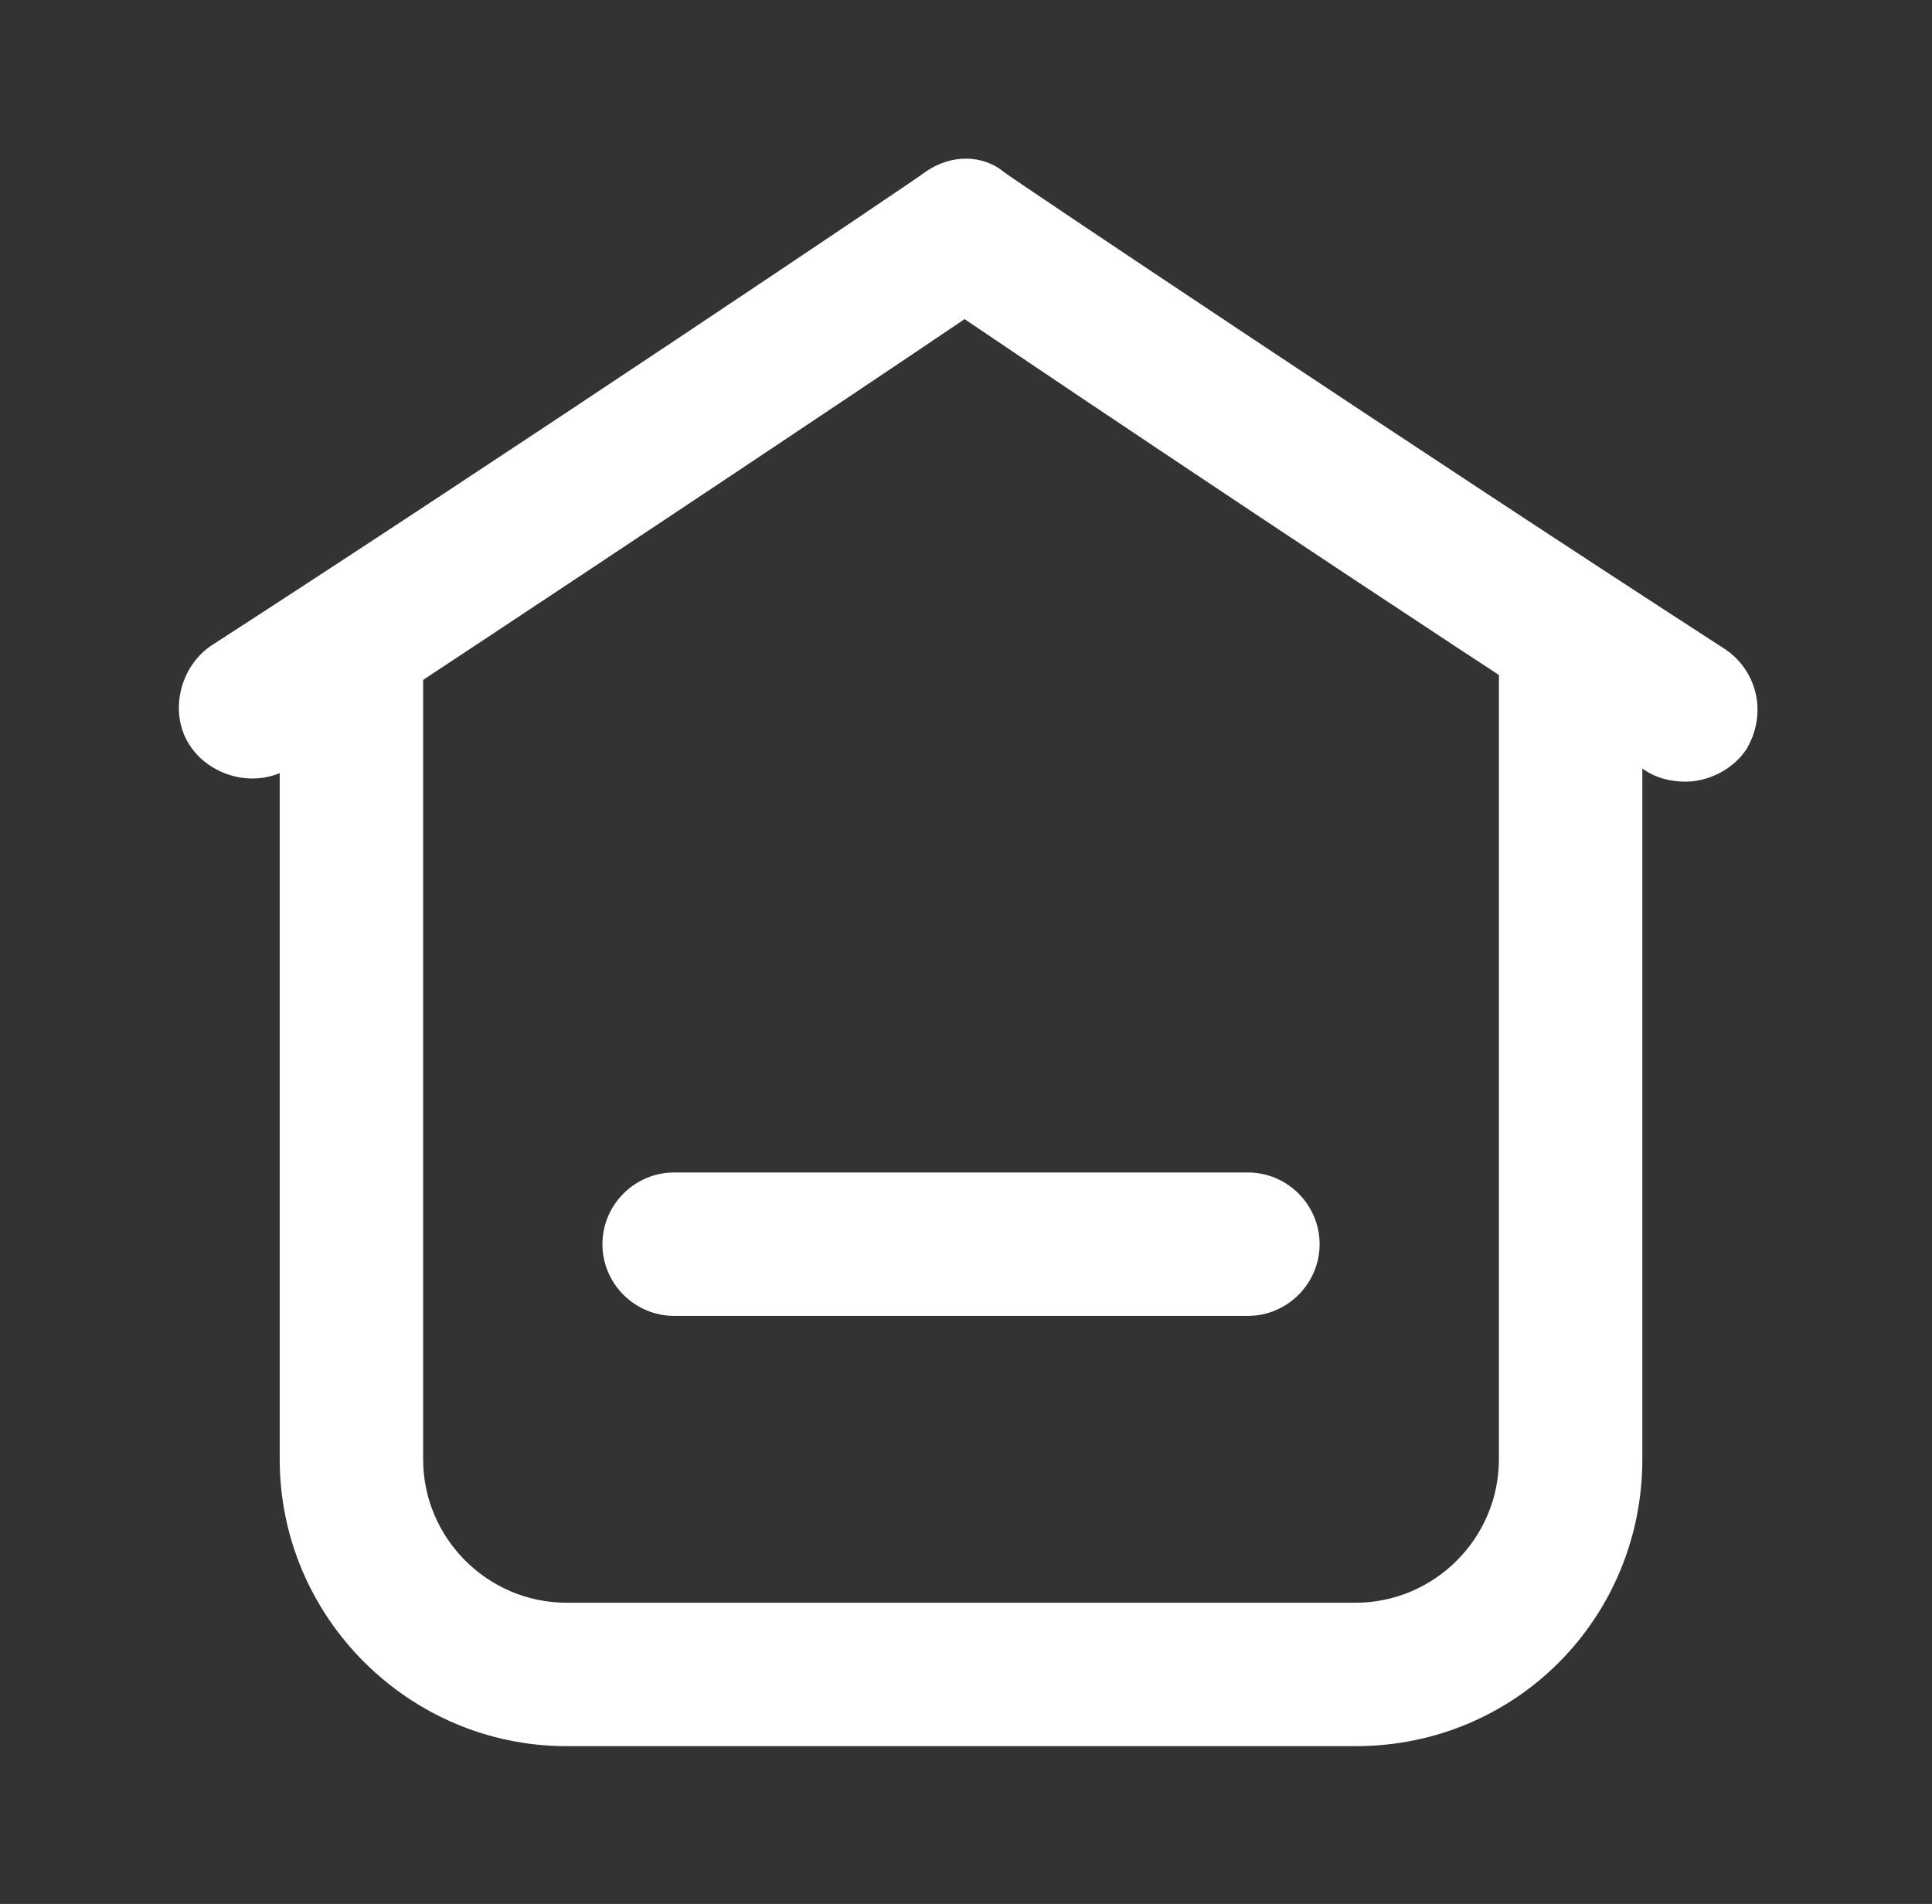
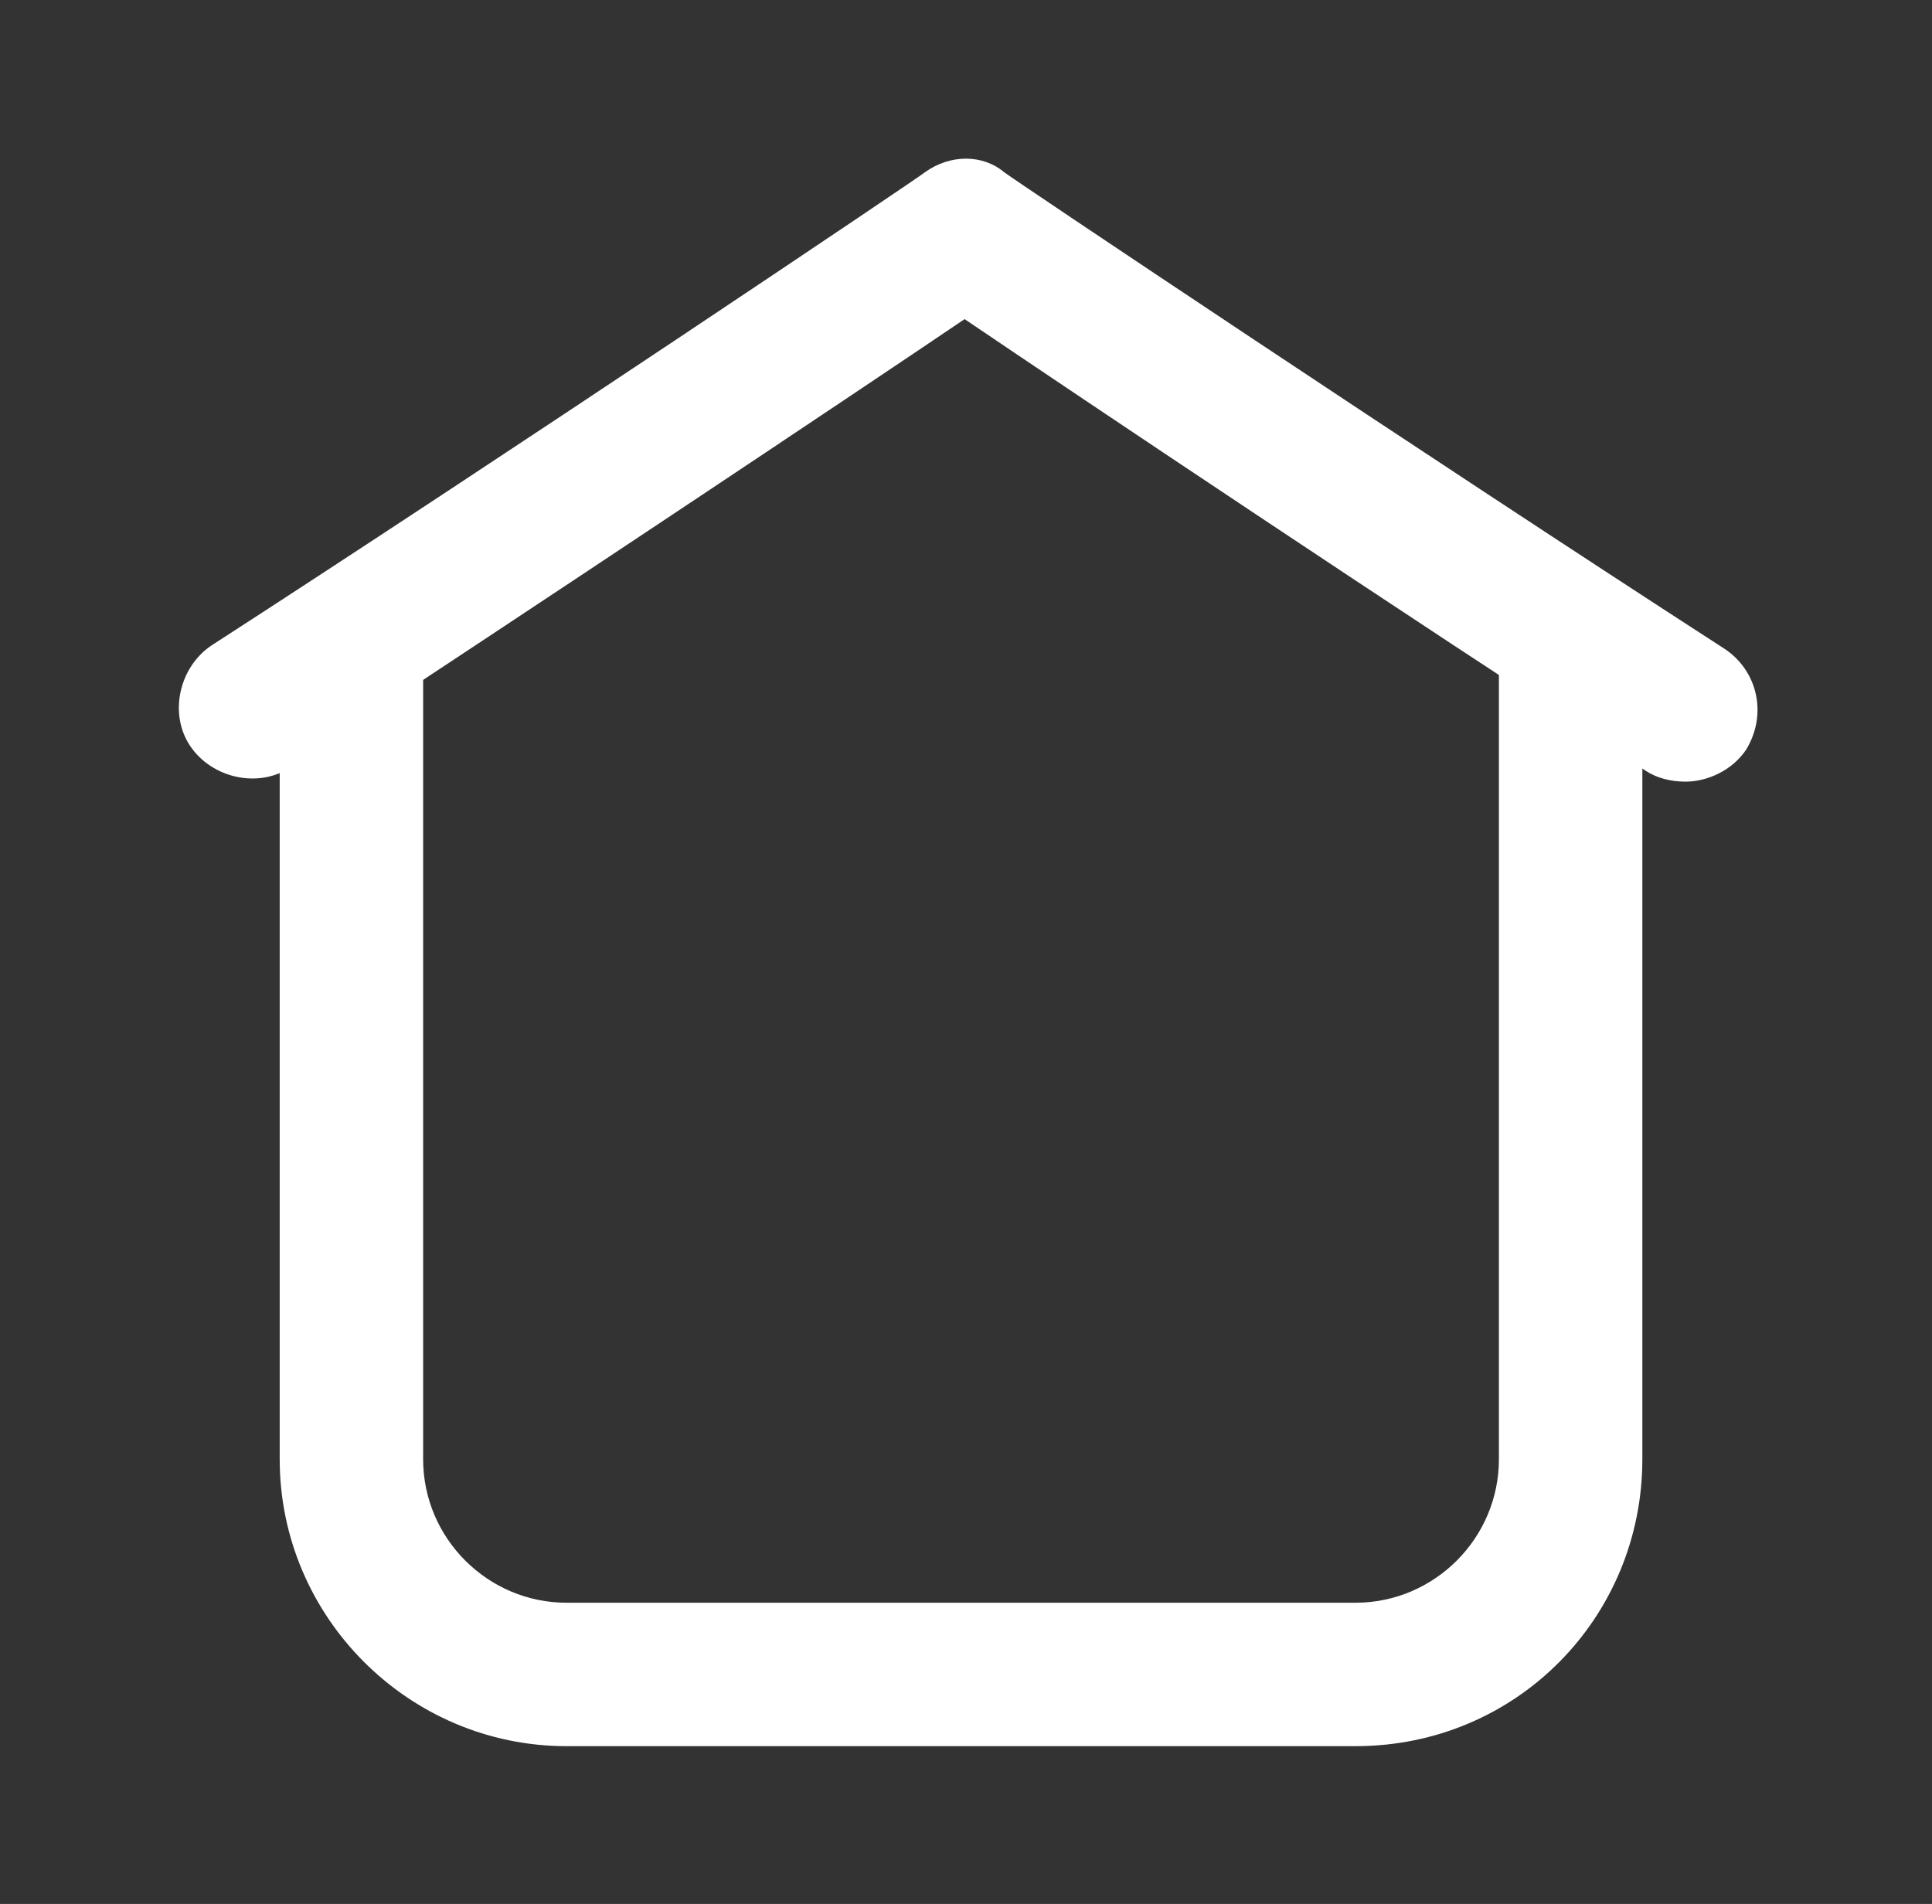
<svg xmlns="http://www.w3.org/2000/svg" t="1603944241116" class="icon" viewBox="0 0 1039 1024" version="1.1" p-id="3909" data-spm-anchor-id="a313x.7781069.0.i49" width="202.93" height="200">
  <rect x="0" y="0" width="1039" height="1024" fill="#333333" stroke="none" />
  <defs>
    <style type="text/css" />
  </defs>
  <path d="M728.949 939.149h-424.256c-84.851 0-154.275-69.424-154.275-154.275v-424.256c0-21.213 17.356-38.569 38.569-38.569s38.569 17.356 38.569 38.569v424.256c0 42.426 34.712 77.137 77.137 77.137h424.256c42.426 0 77.137-34.712 77.137-77.137v-424.256c0-21.213 17.356-38.569 38.569-38.569s38.569 17.356 38.569 38.569v424.256c0 84.851-67.495 154.275-154.275 154.275z" fill="#ffffff" p-id="3910" data-spm-anchor-id="a313x.7781069.0.i48" class="selected" />
  <path d="M906.365 420.399c-7.714 0-15.427-1.928-21.213-5.785-131.134-84.851-306.621-202.486-366.403-242.983-59.782 40.497-233.341 156.203-362.546 241.055-17.356 11.571-42.426 5.785-53.996-11.571-11.571-17.356-5.785-42.426 11.571-53.996 158.132-102.207 381.831-252.625 383.759-254.554 13.499-9.642 30.855-9.642 42.426 0 1.928 1.928 229.484 154.275 387.616 256.482 17.356 11.571 23.141 34.712 11.571 53.996-7.714 11.571-21.213 17.356-32.783 17.356z" fill="#ffffff" p-id="3911" data-spm-anchor-id="a313x.7781069.0.i50" class="selected" />
-   <path d="M671.096 707.736h-308.55c-21.213 0-38.569-17.356-38.569-38.569s17.356-38.569 38.569-38.569h308.55c21.213 0 38.569 17.356 38.569 38.569s-17.356 38.569-38.569 38.569z" fill="#ffffff" p-id="3912" data-spm-anchor-id="a313x.7781069.0.i51" class="selected" />
</svg>